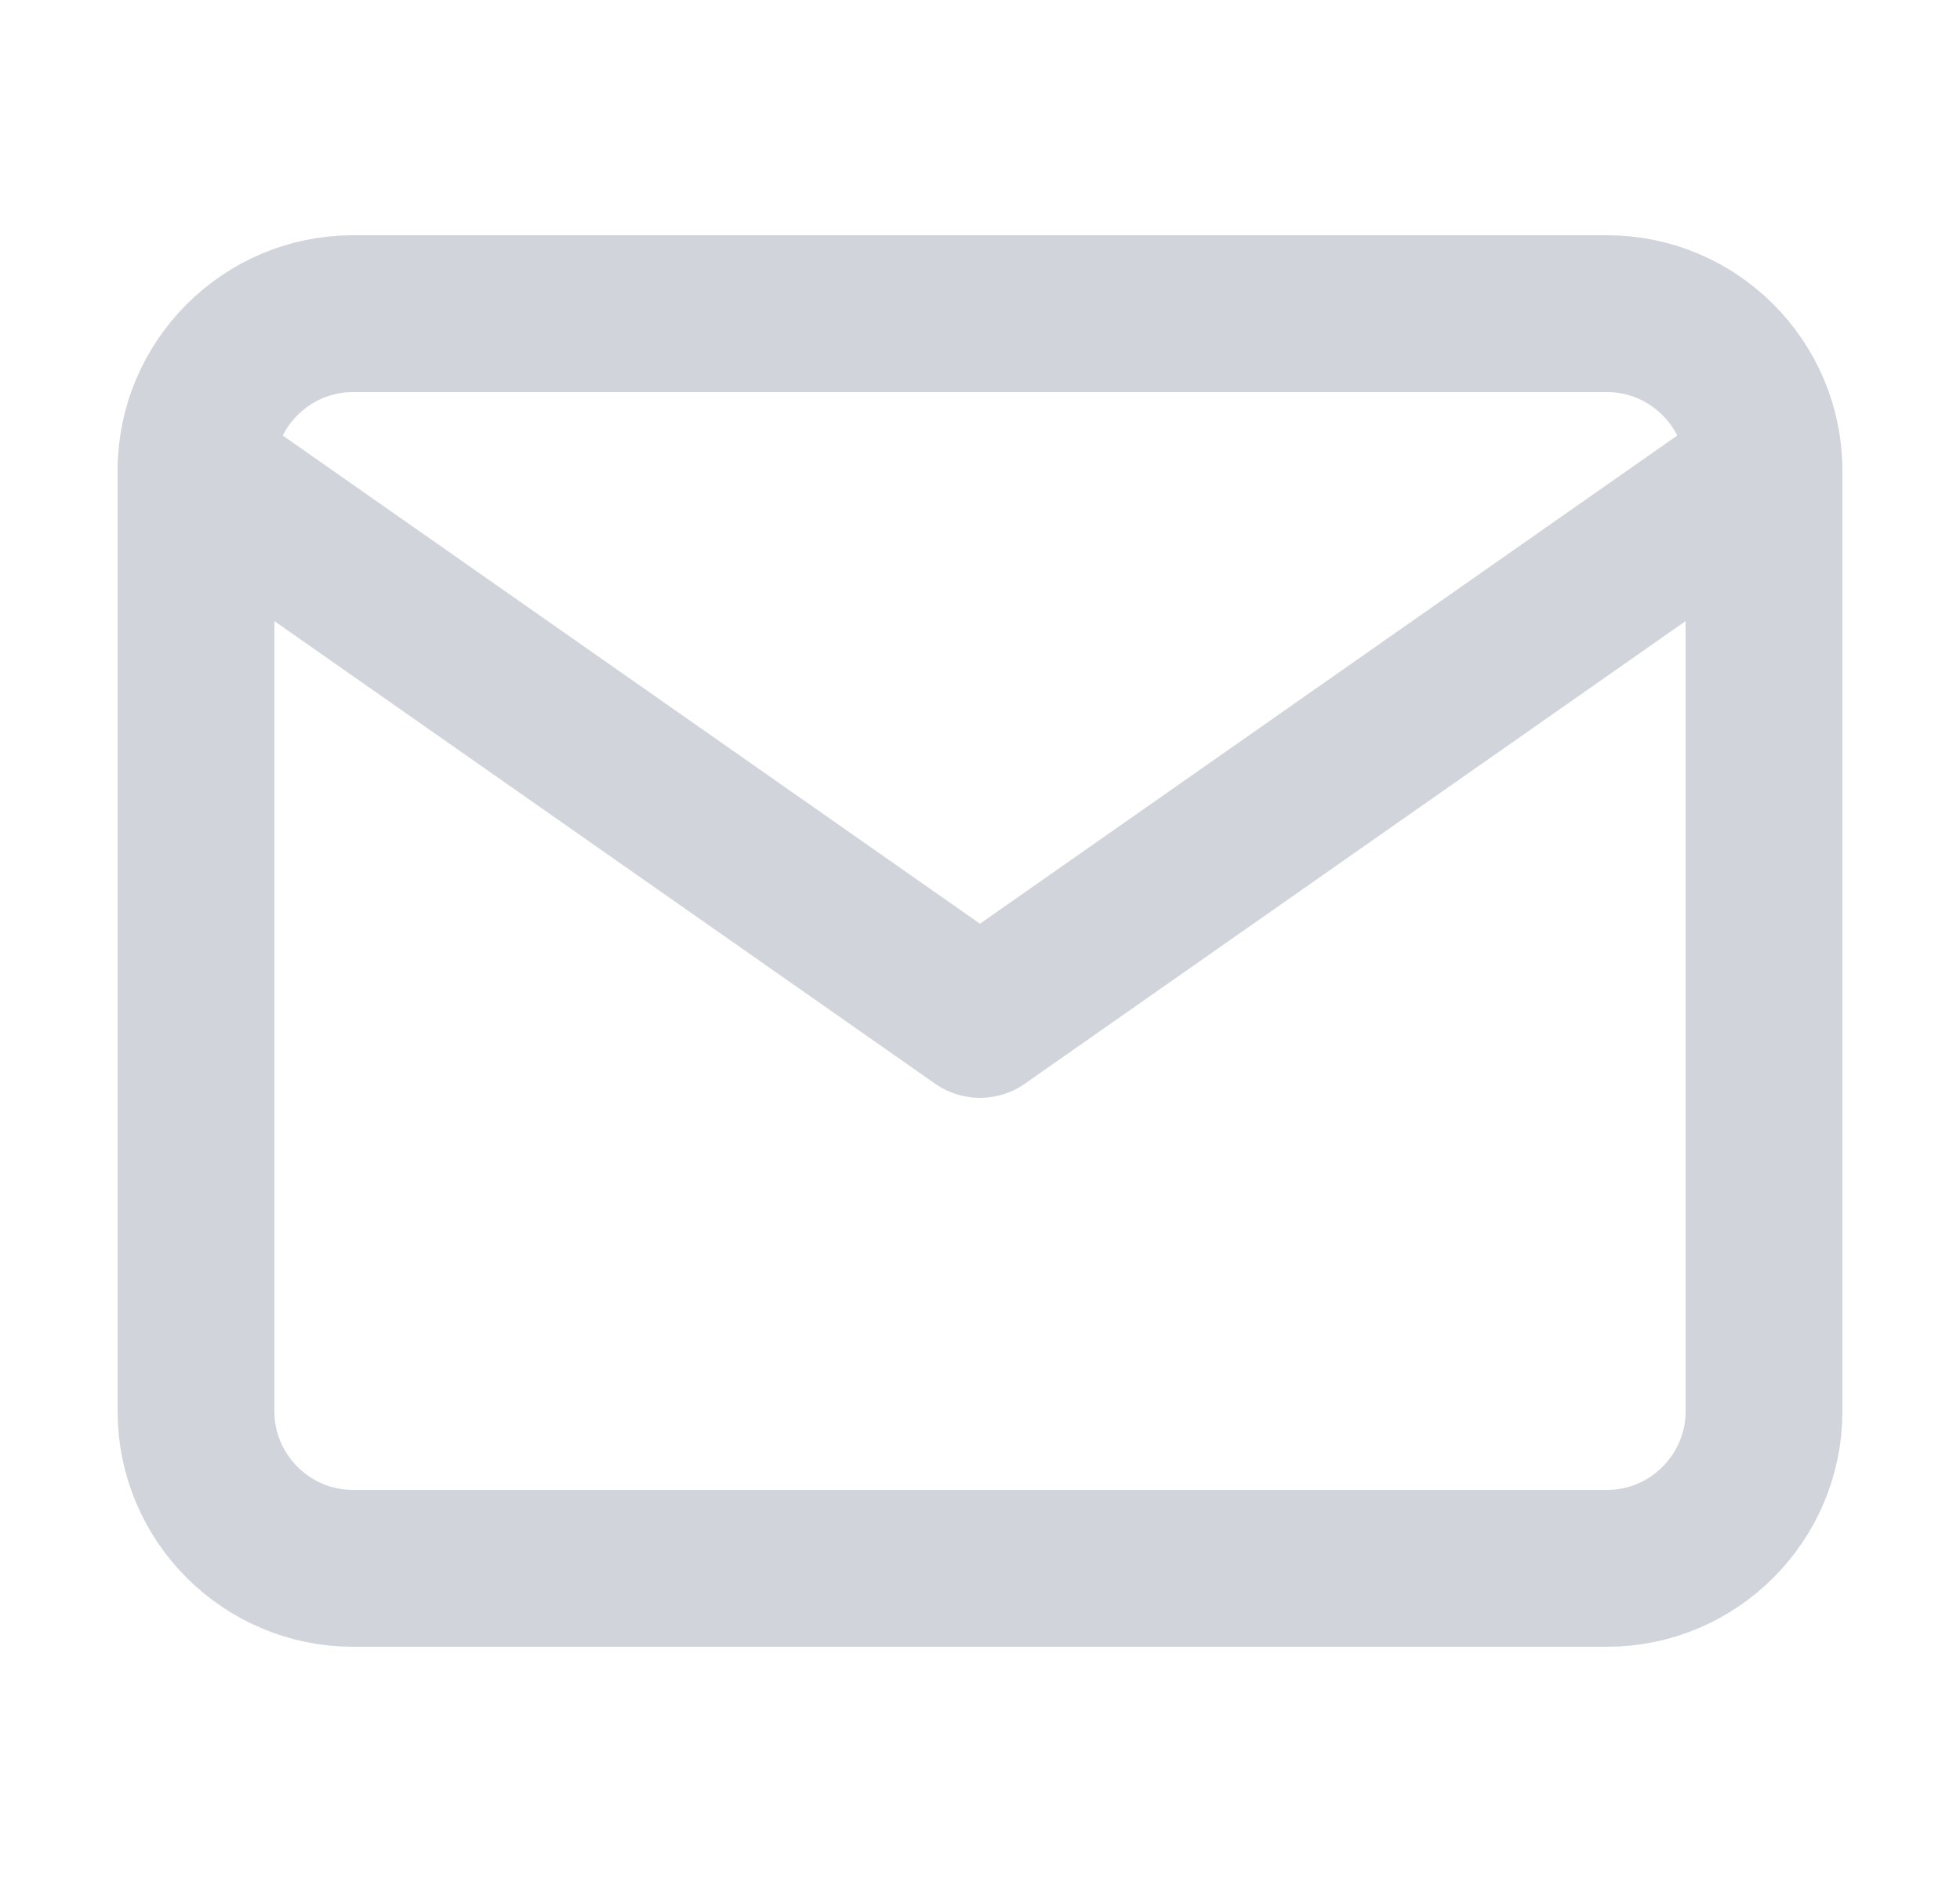
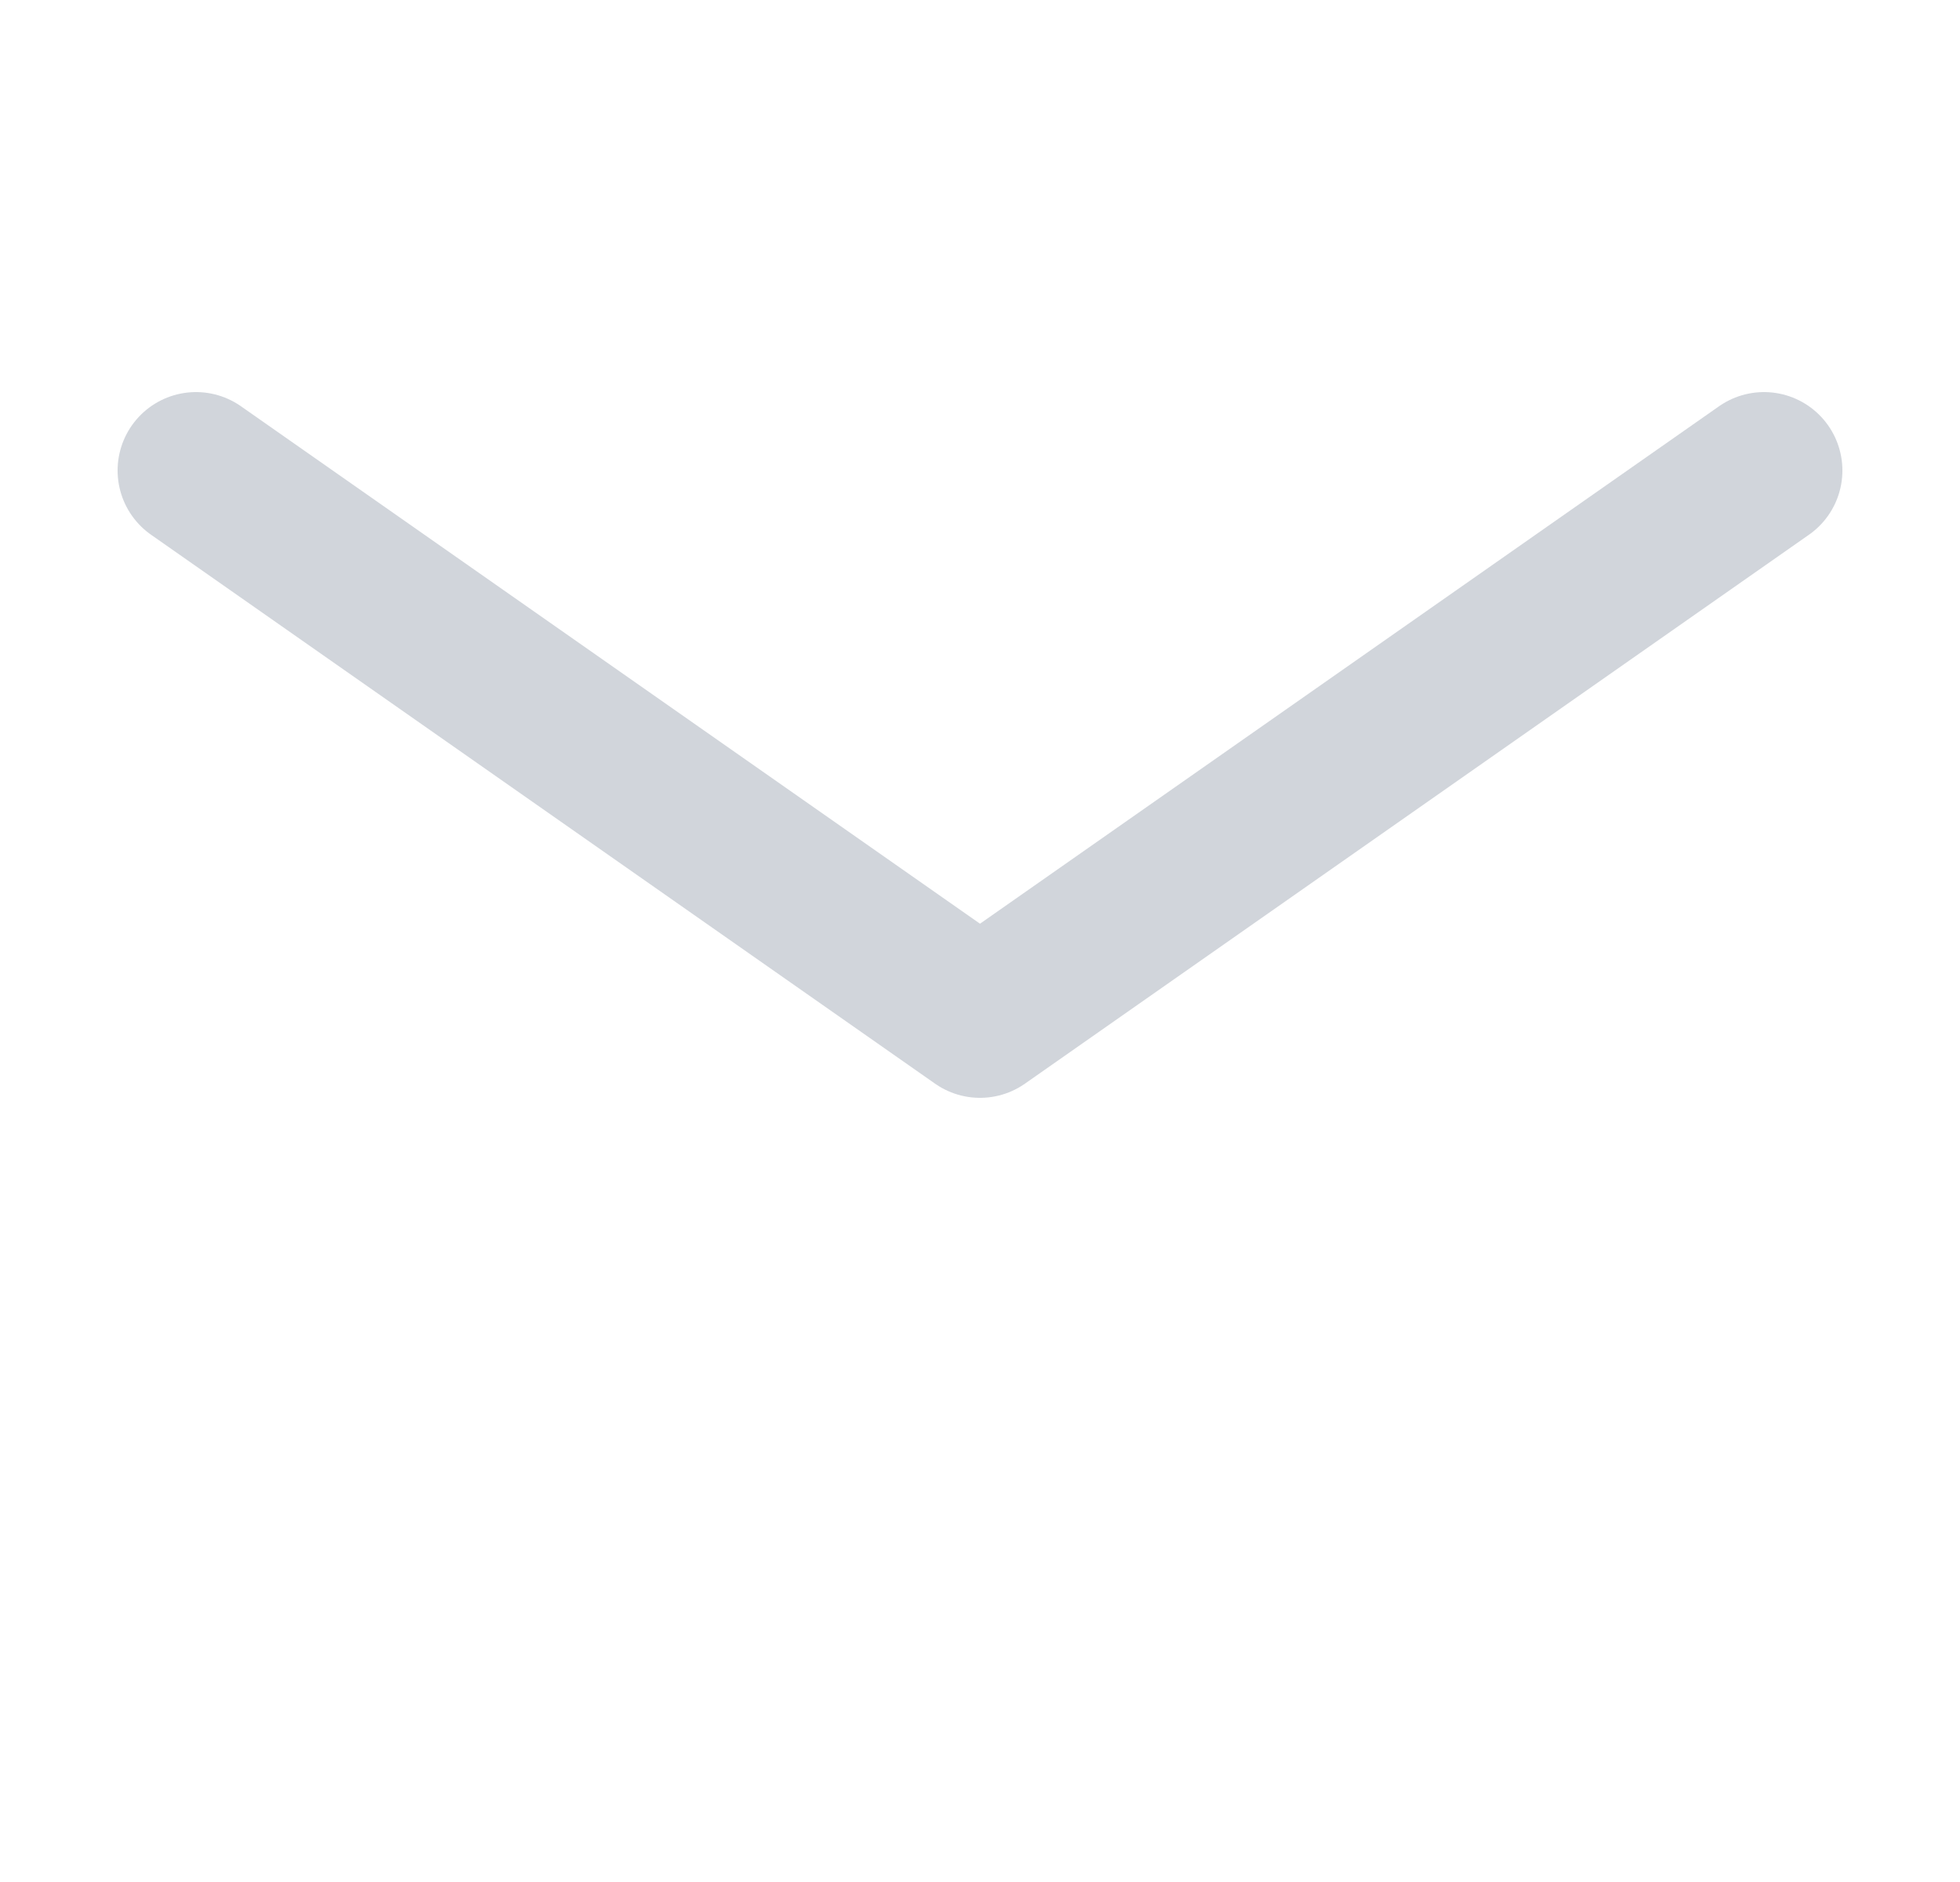
<svg xmlns="http://www.w3.org/2000/svg" width="25" height="24" viewBox="0 0 25 24" fill="none">
-   <path d="M4.5 4H20.5C21.6 4 22.5 4.9 22.5 6V18C22.5 19.1 21.6 20 20.5 20H4.5C3.4 20 2.5 19.1 2.5 18V6C2.5 4.9 3.4 4 4.5 4Z" stroke="#D1D5DB" stroke-width="2" stroke-linecap="round" stroke-linejoin="round" />
  <path d="M22.5 6L12.5 13L2.5 6" stroke="#D1D5DB" stroke-width="2" stroke-linecap="round" stroke-linejoin="round" />
</svg>